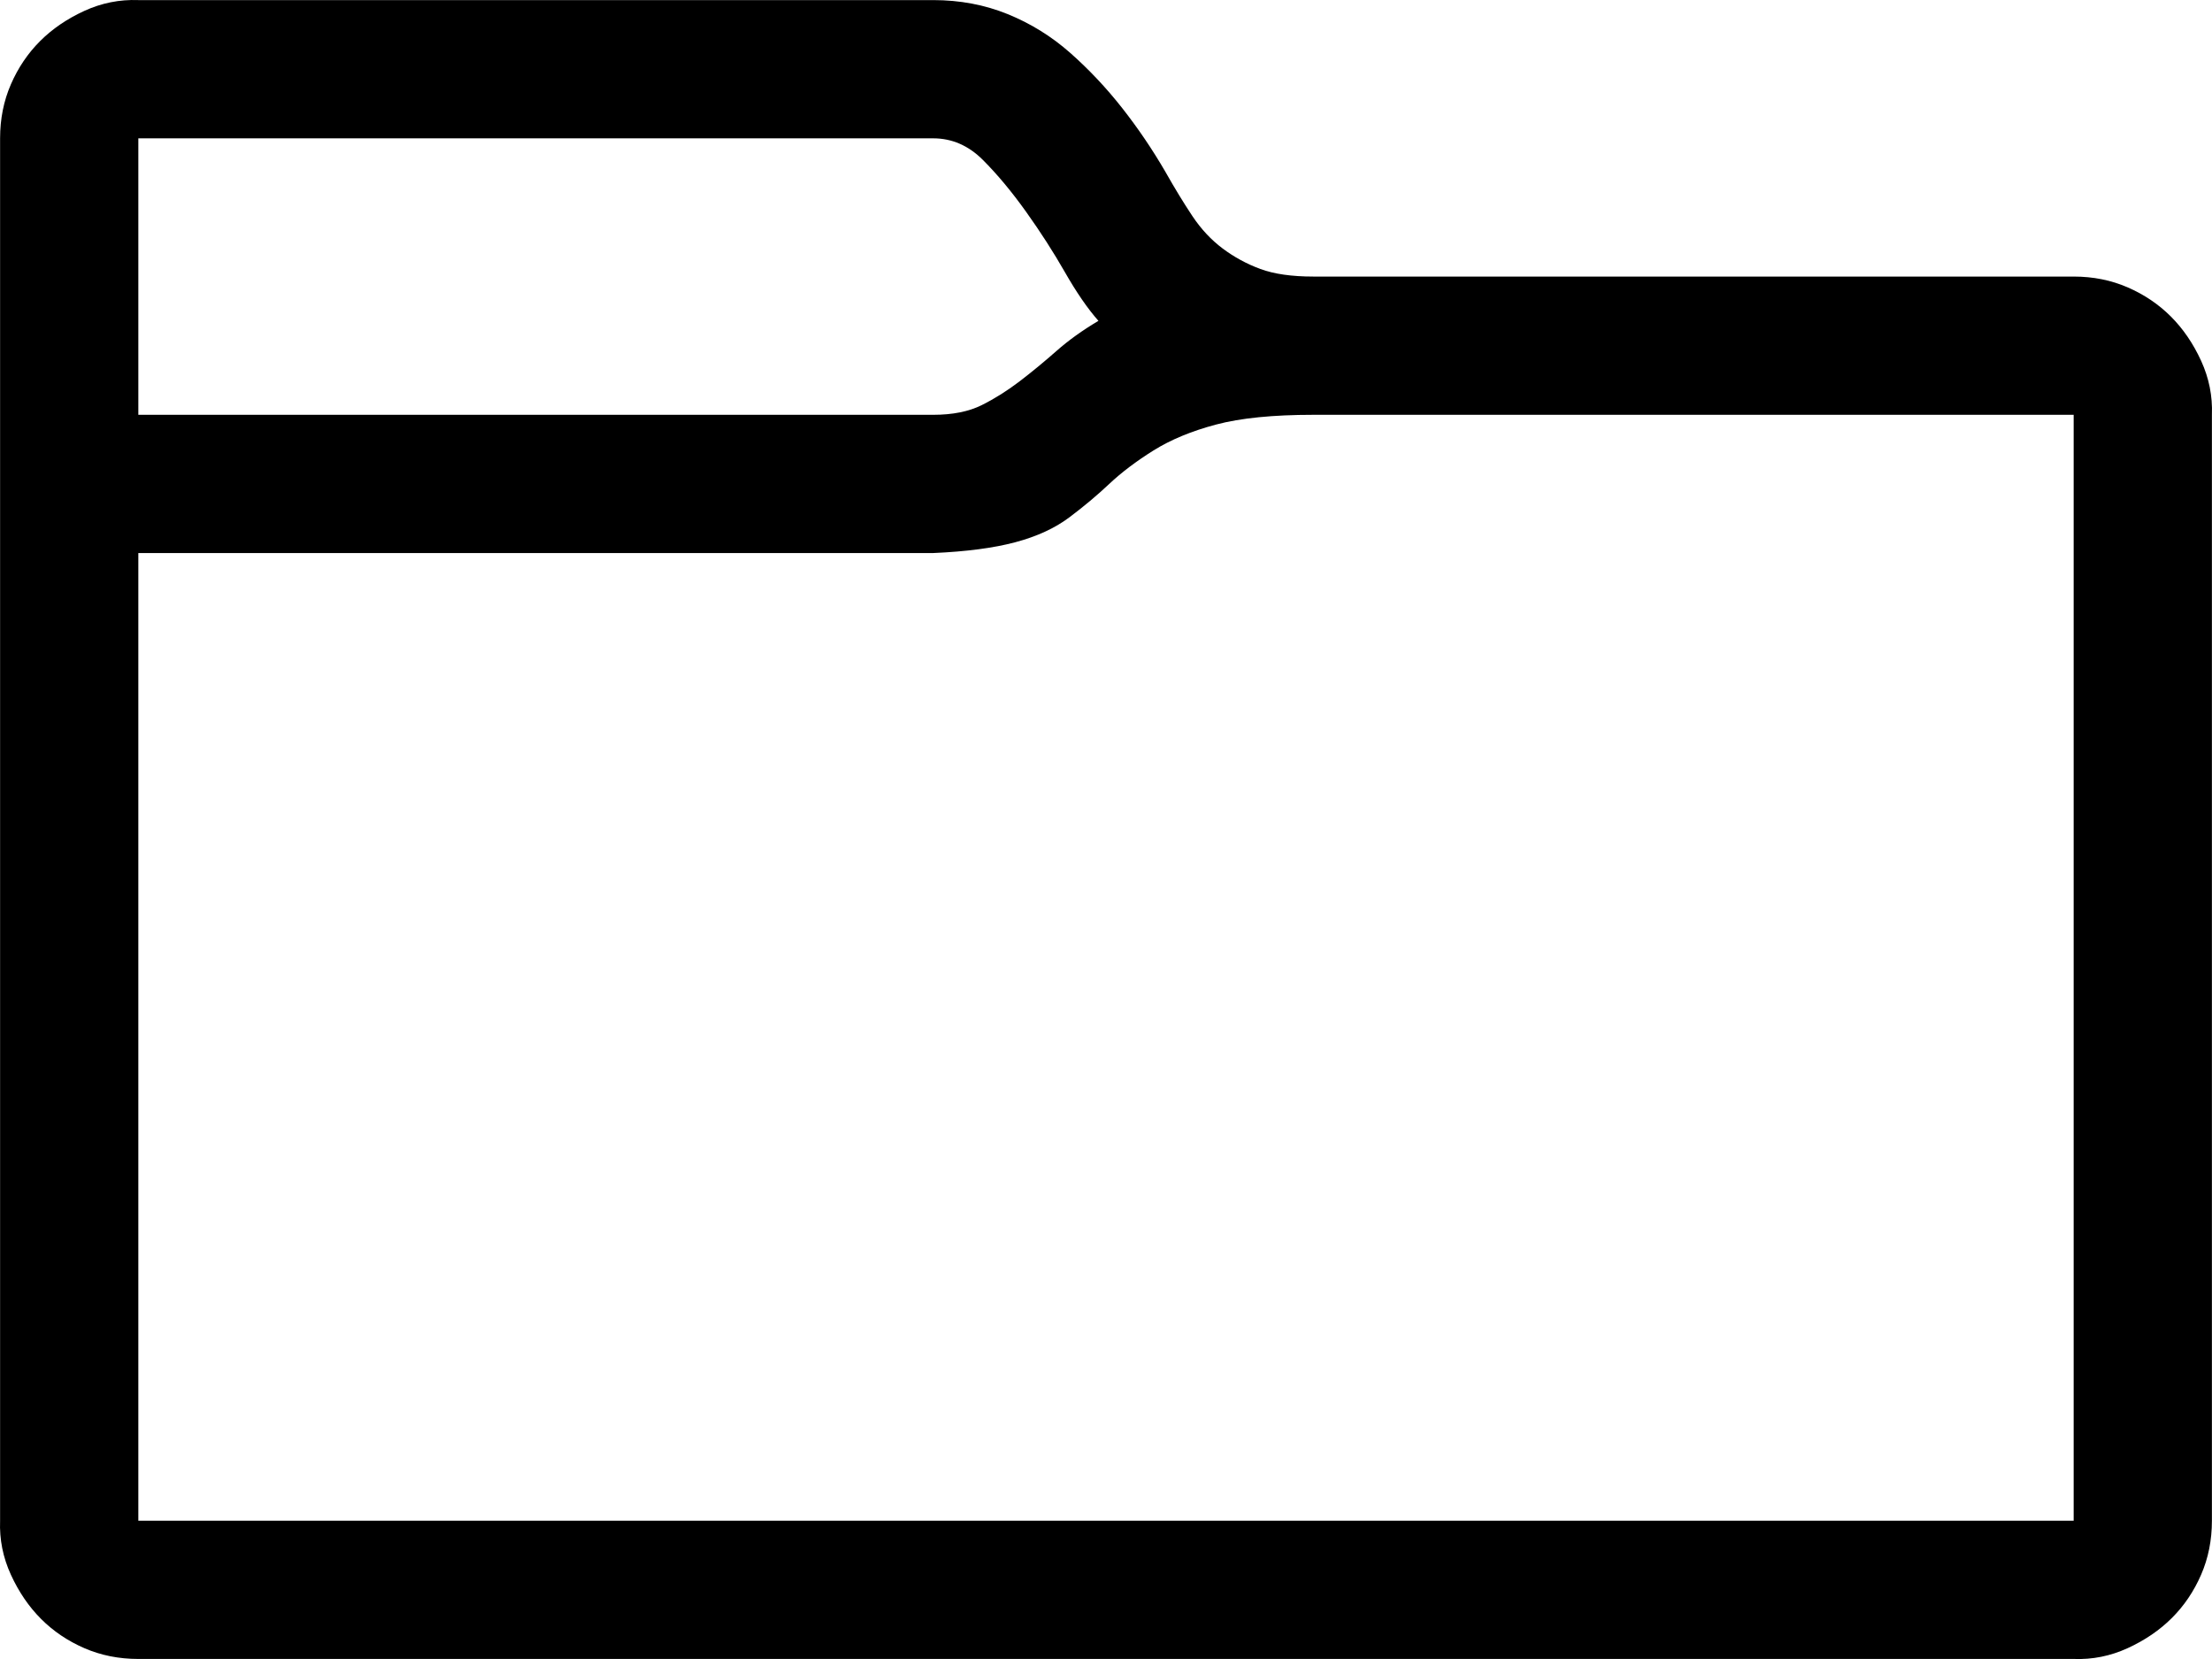
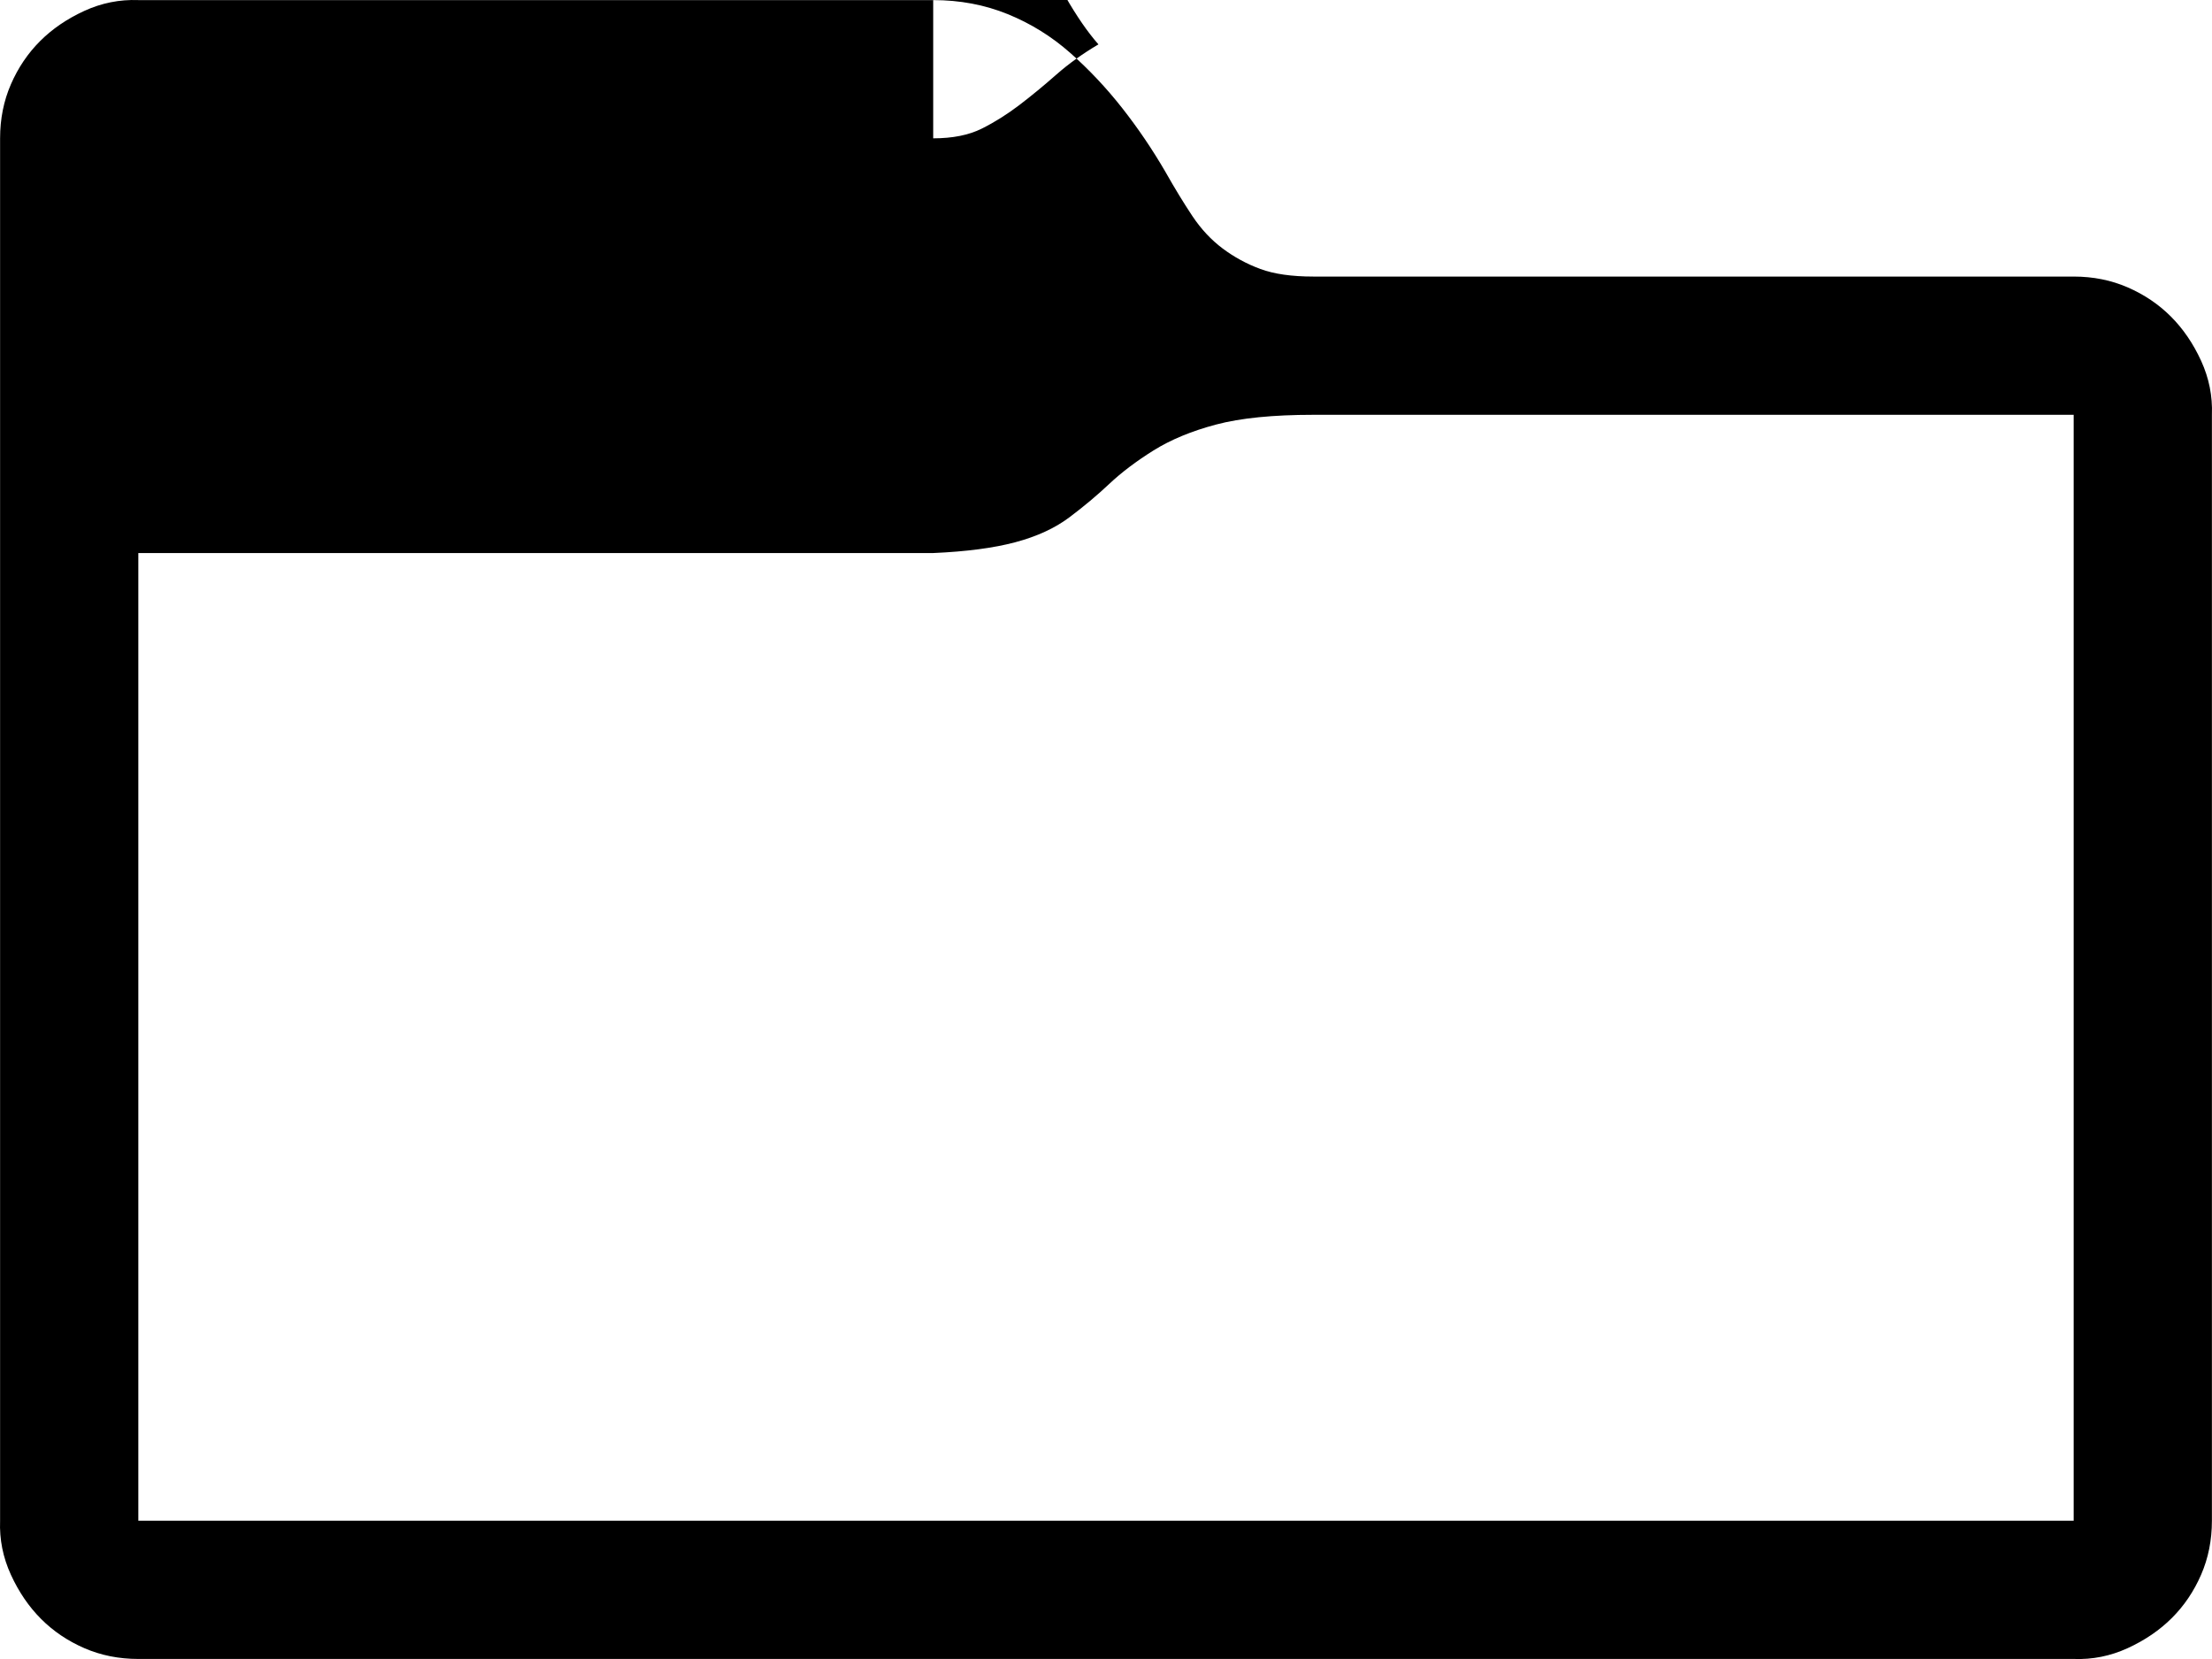
<svg xmlns="http://www.w3.org/2000/svg" viewBox="0 0 2048.167 1536.167" version="1.1" id="svg10065" width="2048.167" height="1536.167">
  <defs id="defs10069" />
-   <path d="M 2048.083,384.083 V 1408.083 q 0,27 -10,50 -10,23 -27,40 -17,17 -41,28 -24,11 -50,10 H 128.083 q -27,0 -50,-10 -23,-10 -40,-27 -17,-17 -28,-41 -11,-24 -10,-50 V 128.083 q 0,-27 10,-50 10,-23 27,-40 17,-17 41,-28 24,-11 50,-10 h 736 q 37,0 69,13 32,13 58,36 26,23 48,51 22,28 40,59 13,23 25,41 12,18 28,30 16,12 35,19 19,7 49,7 h 704 q 27,0 50,10 23,10 40,27 17,17 28,41 11,24 10,50 z m -1184,-256 h -736 v 256 h 736 q 27,0 45,-9 18,-9 35,-22 17,-13 34,-28 17,-15 39,-28 -15,-17 -31,-45 -16,-28 -36,-56 -20,-28 -40,-48 -20,-20 -46,-20 z M 1920.083,1408.083 V 384.083 h -704 q -56,0 -90,9 -34,9 -58,24 -24,15 -41,31 -17,16 -37,31 -20,15 -50,23 -30,8 -76,10 h -736 v 896 z" id="path10063" />
+   <path d="M 2048.083,384.083 V 1408.083 q 0,27 -10,50 -10,23 -27,40 -17,17 -41,28 -24,11 -50,10 H 128.083 q -27,0 -50,-10 -23,-10 -40,-27 -17,-17 -28,-41 -11,-24 -10,-50 V 128.083 q 0,-27 10,-50 10,-23 27,-40 17,-17 41,-28 24,-11 50,-10 h 736 q 37,0 69,13 32,13 58,36 26,23 48,51 22,28 40,59 13,23 25,41 12,18 28,30 16,12 35,19 19,7 49,7 h 704 q 27,0 50,10 23,10 40,27 17,17 28,41 11,24 10,50 z m -1184,-256 h -736 h 736 q 27,0 45,-9 18,-9 35,-22 17,-13 34,-28 17,-15 39,-28 -15,-17 -31,-45 -16,-28 -36,-56 -20,-28 -40,-48 -20,-20 -46,-20 z M 1920.083,1408.083 V 384.083 h -704 q -56,0 -90,9 -34,9 -58,24 -24,15 -41,31 -17,16 -37,31 -20,15 -50,23 -30,8 -76,10 h -736 v 896 z" id="path10063" />
</svg>